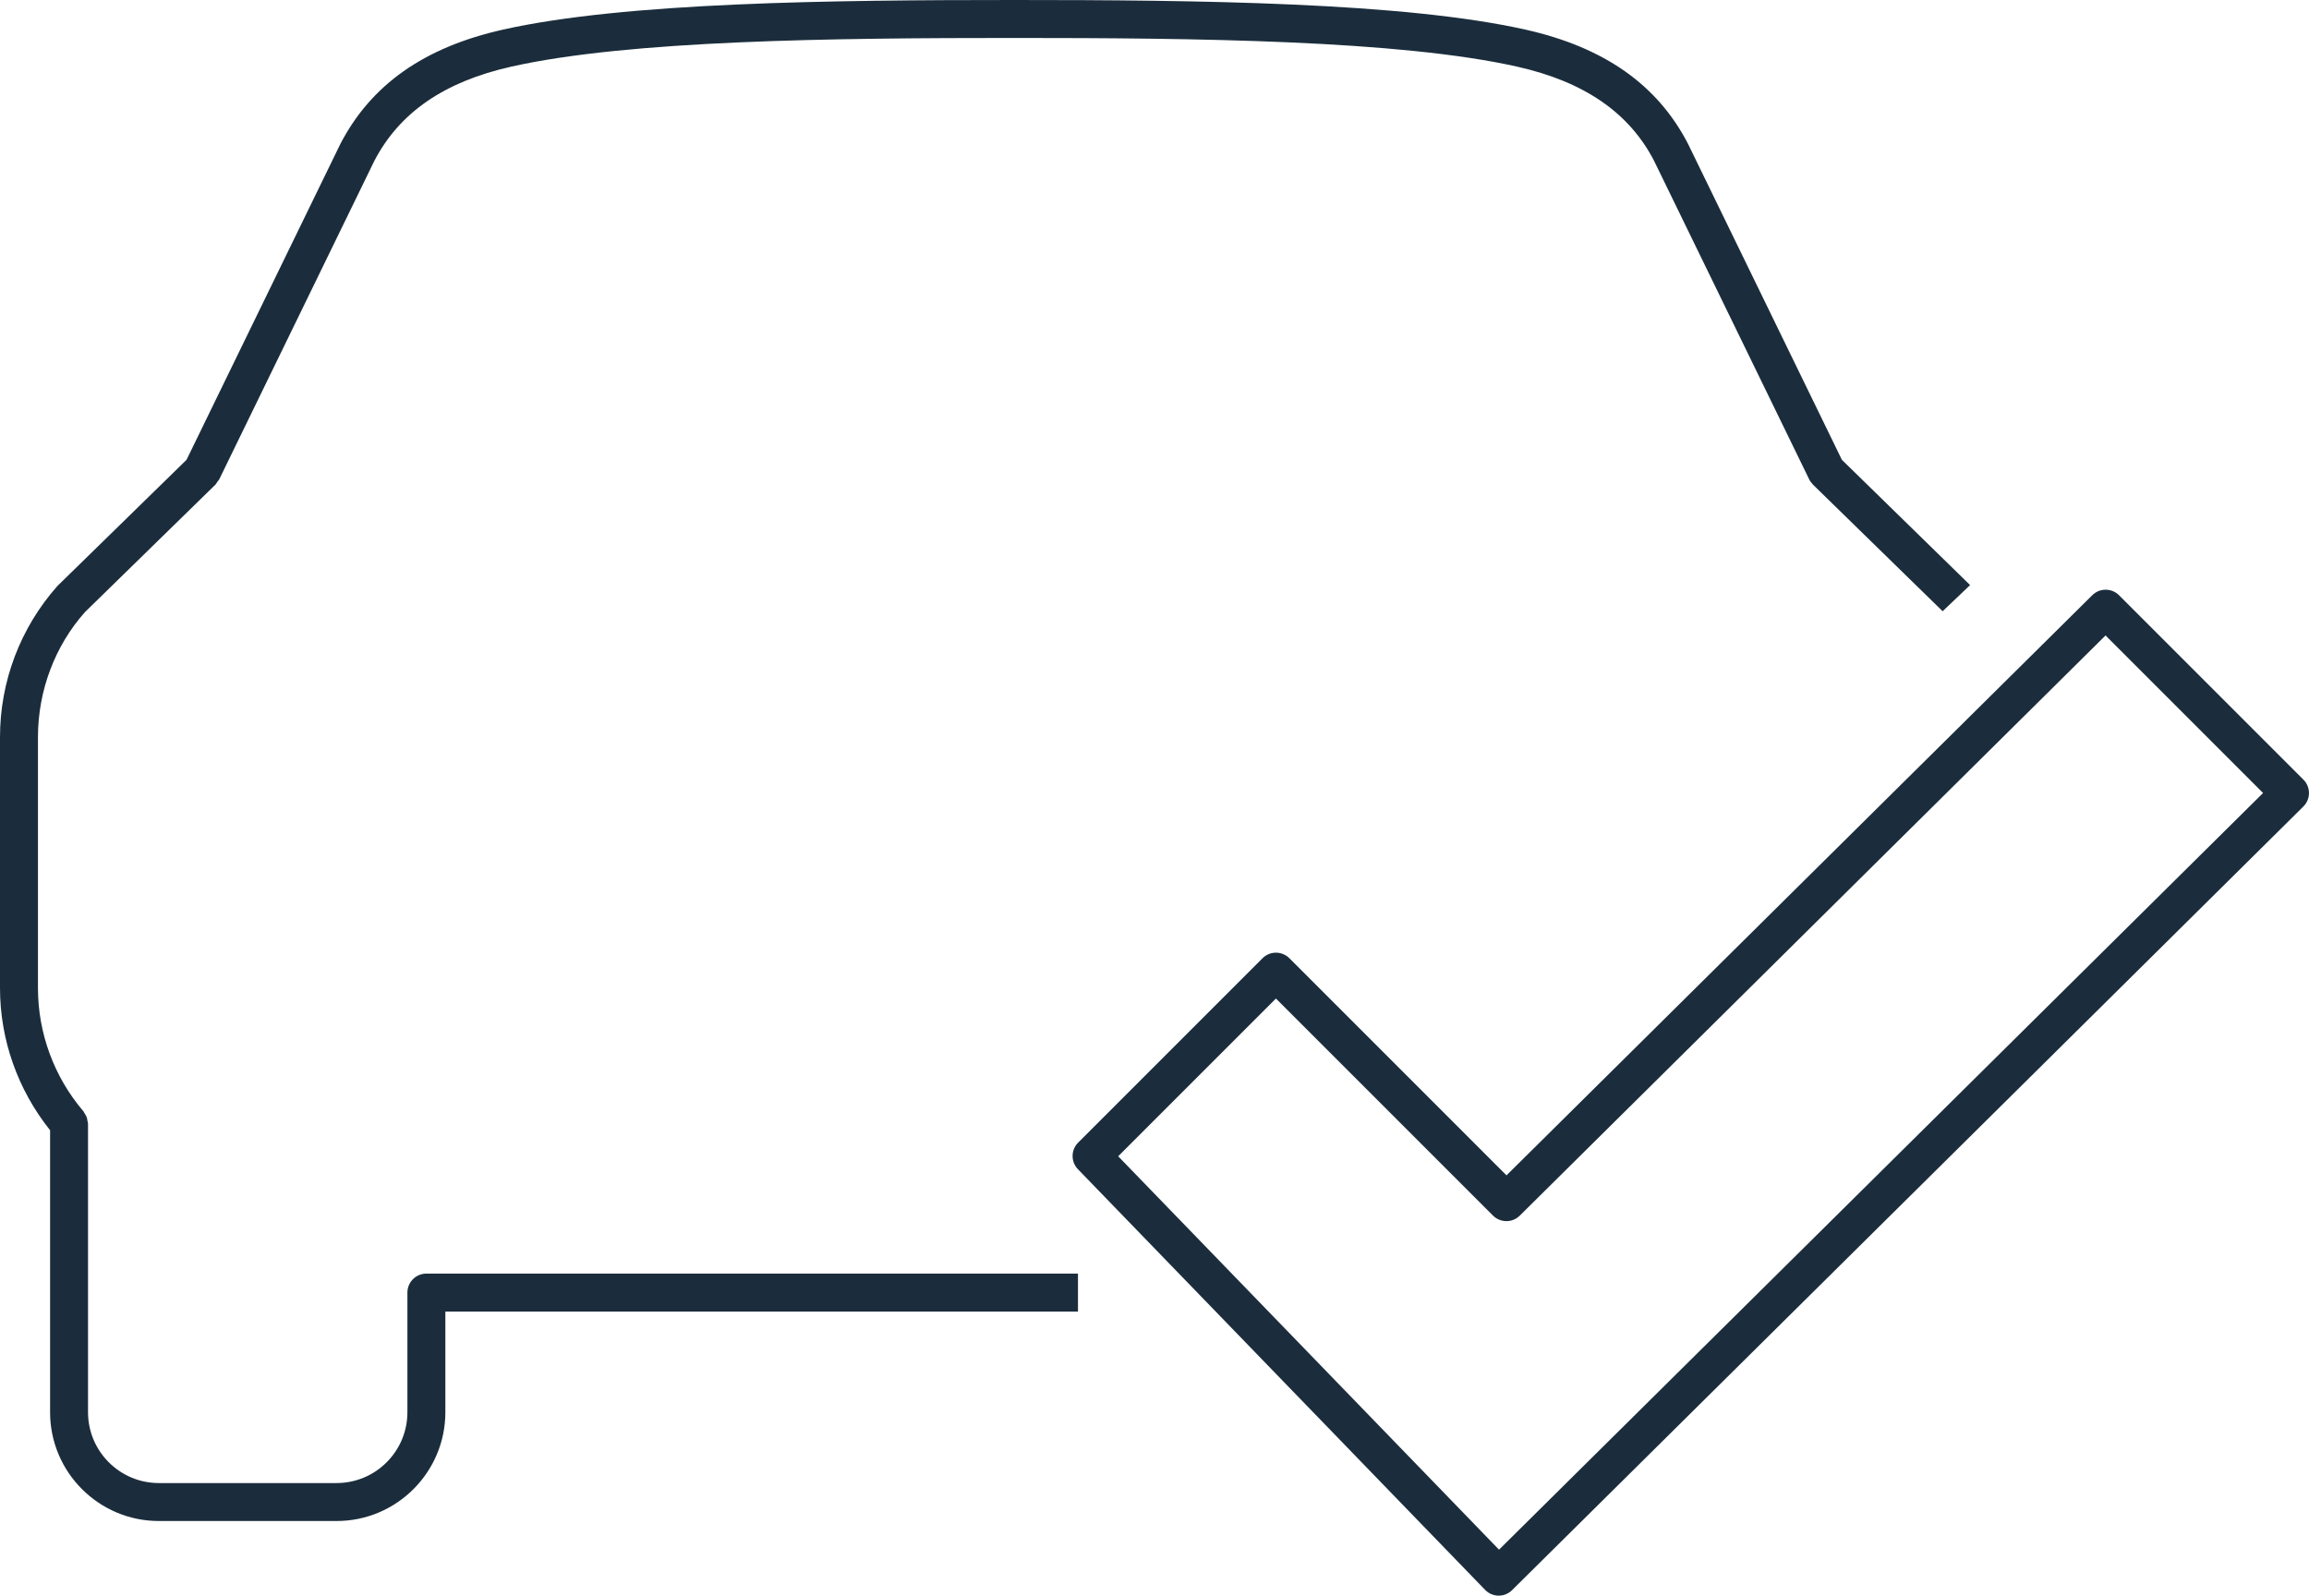
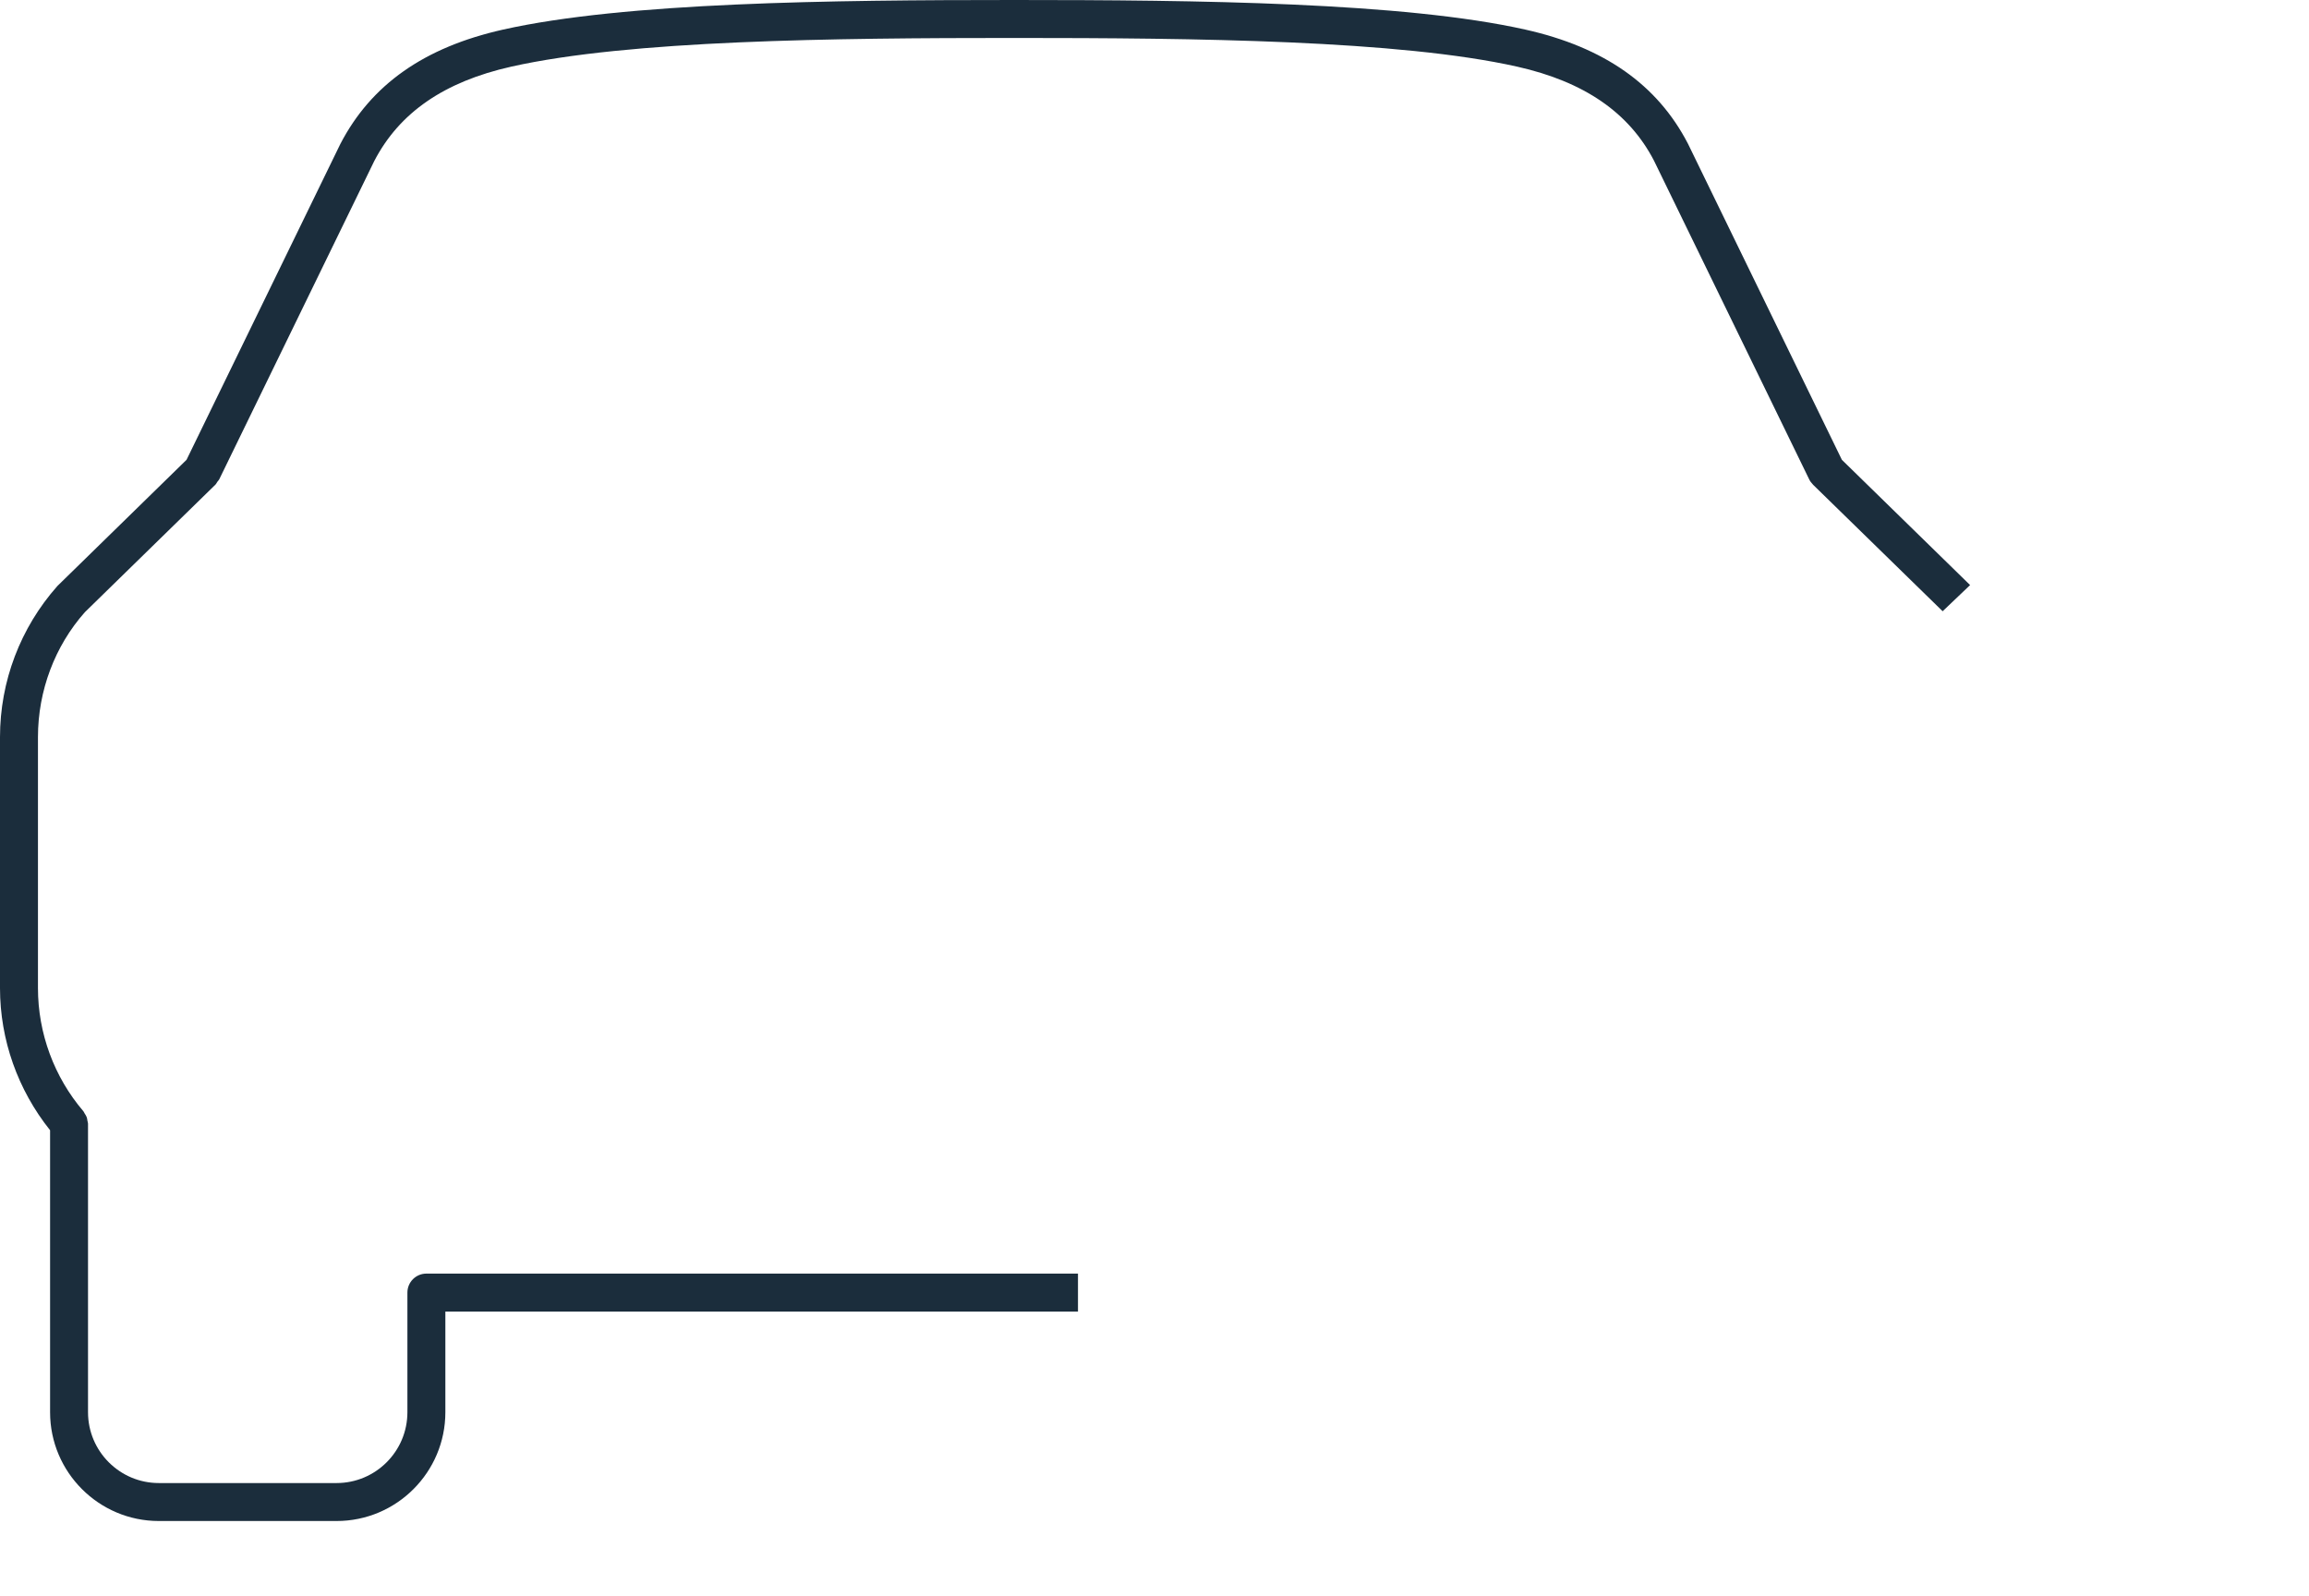
<svg xmlns="http://www.w3.org/2000/svg" version="1.1" id="Слой_1" x="0px" y="0px" width="91.237px" height="63.049px" viewBox="0 0 91.237 63.049" style="enable-background:new 0 0 91.237 63.049;" xml:space="preserve">
  <style type="text/css">
	.st0{fill:#1B2D3C;}
</style>
  <g>
-     <path class="st0" d="M91.017,30.806l-7.285-7.285c-0.292-0.292-0.766-0.293-1.058-0.003   L59.527,46.442l-8.579-8.579c-0.293-0.293-0.768-0.293-1.061,0l-7.285,7.285   c-0.29,0.289-0.293,0.758-0.009,1.052l16.088,16.62   c0.14,0.145,0.331,0.227,0.531,0.229c0.003,0,0.005,0,0.008,0   c0.197,0,0.388-0.078,0.527-0.217l31.266-30.963   c0.143-0.141,0.223-0.332,0.223-0.531S91.159,30.946,91.017,30.806z M59.232,61.232   L44.184,45.688l6.233-6.233l8.576,8.576c0.292,0.291,0.766,0.294,1.058,0.003   l23.147-22.925l6.224,6.225L59.232,61.232z" />
    <path class="st0" d="M16.098,51.074v4.728c0,1.543-1.255,2.798-2.798,2.798H6.275   c-1.542,0-2.797-1.255-2.797-2.798V44.399c0-0.042-0.017-0.078-0.024-0.118   c-0.007-0.046-0.011-0.091-0.027-0.135c-0.021-0.057-0.053-0.105-0.086-0.155   c-0.017-0.026-0.023-0.055-0.044-0.079C2.139,42.557,1.5,40.827,1.5,39.043v-9.917   c0-1.837,0.671-3.604,1.854-4.937l5.158-5.039   c0.034-0.033,0.05-0.075,0.077-0.113c0.023-0.033,0.054-0.058,0.073-0.095   l6.125-12.576c0.993-1.916,2.764-3.137,5.412-3.732   C24.86,1.588,32.902,1.5,40.075,1.5s15.215,0.088,19.877,1.134   c2.648,0.596,4.419,1.816,5.404,3.716l6.133,12.593   c0.036,0.074,0.085,0.138,0.14,0.194c0.004,0.004,0.005,0.01,0.01,0.014   l5.122,5.001l1.085-1.034l-5.066-4.949L66.696,5.676   c-1.21-2.333-3.309-3.807-6.416-4.505C55.469,0.091,47.328,0,40.075,0   S24.682,0.091,19.87,1.171c-3.107,0.698-5.206,2.172-6.424,4.522L7.371,18.168   l-5.103,4.987C0.806,24.802,0,26.922,0,29.126v9.917   c0,2.043,0.705,4.023,1.979,5.616v11.143c0,2.37,1.928,4.298,4.297,4.298h7.024   c2.37,0,4.298-1.928,4.298-4.298v-3.978h24.997v-1.5H16.848   C16.434,50.324,16.098,50.66,16.098,51.074z" />
  </g>
</svg>